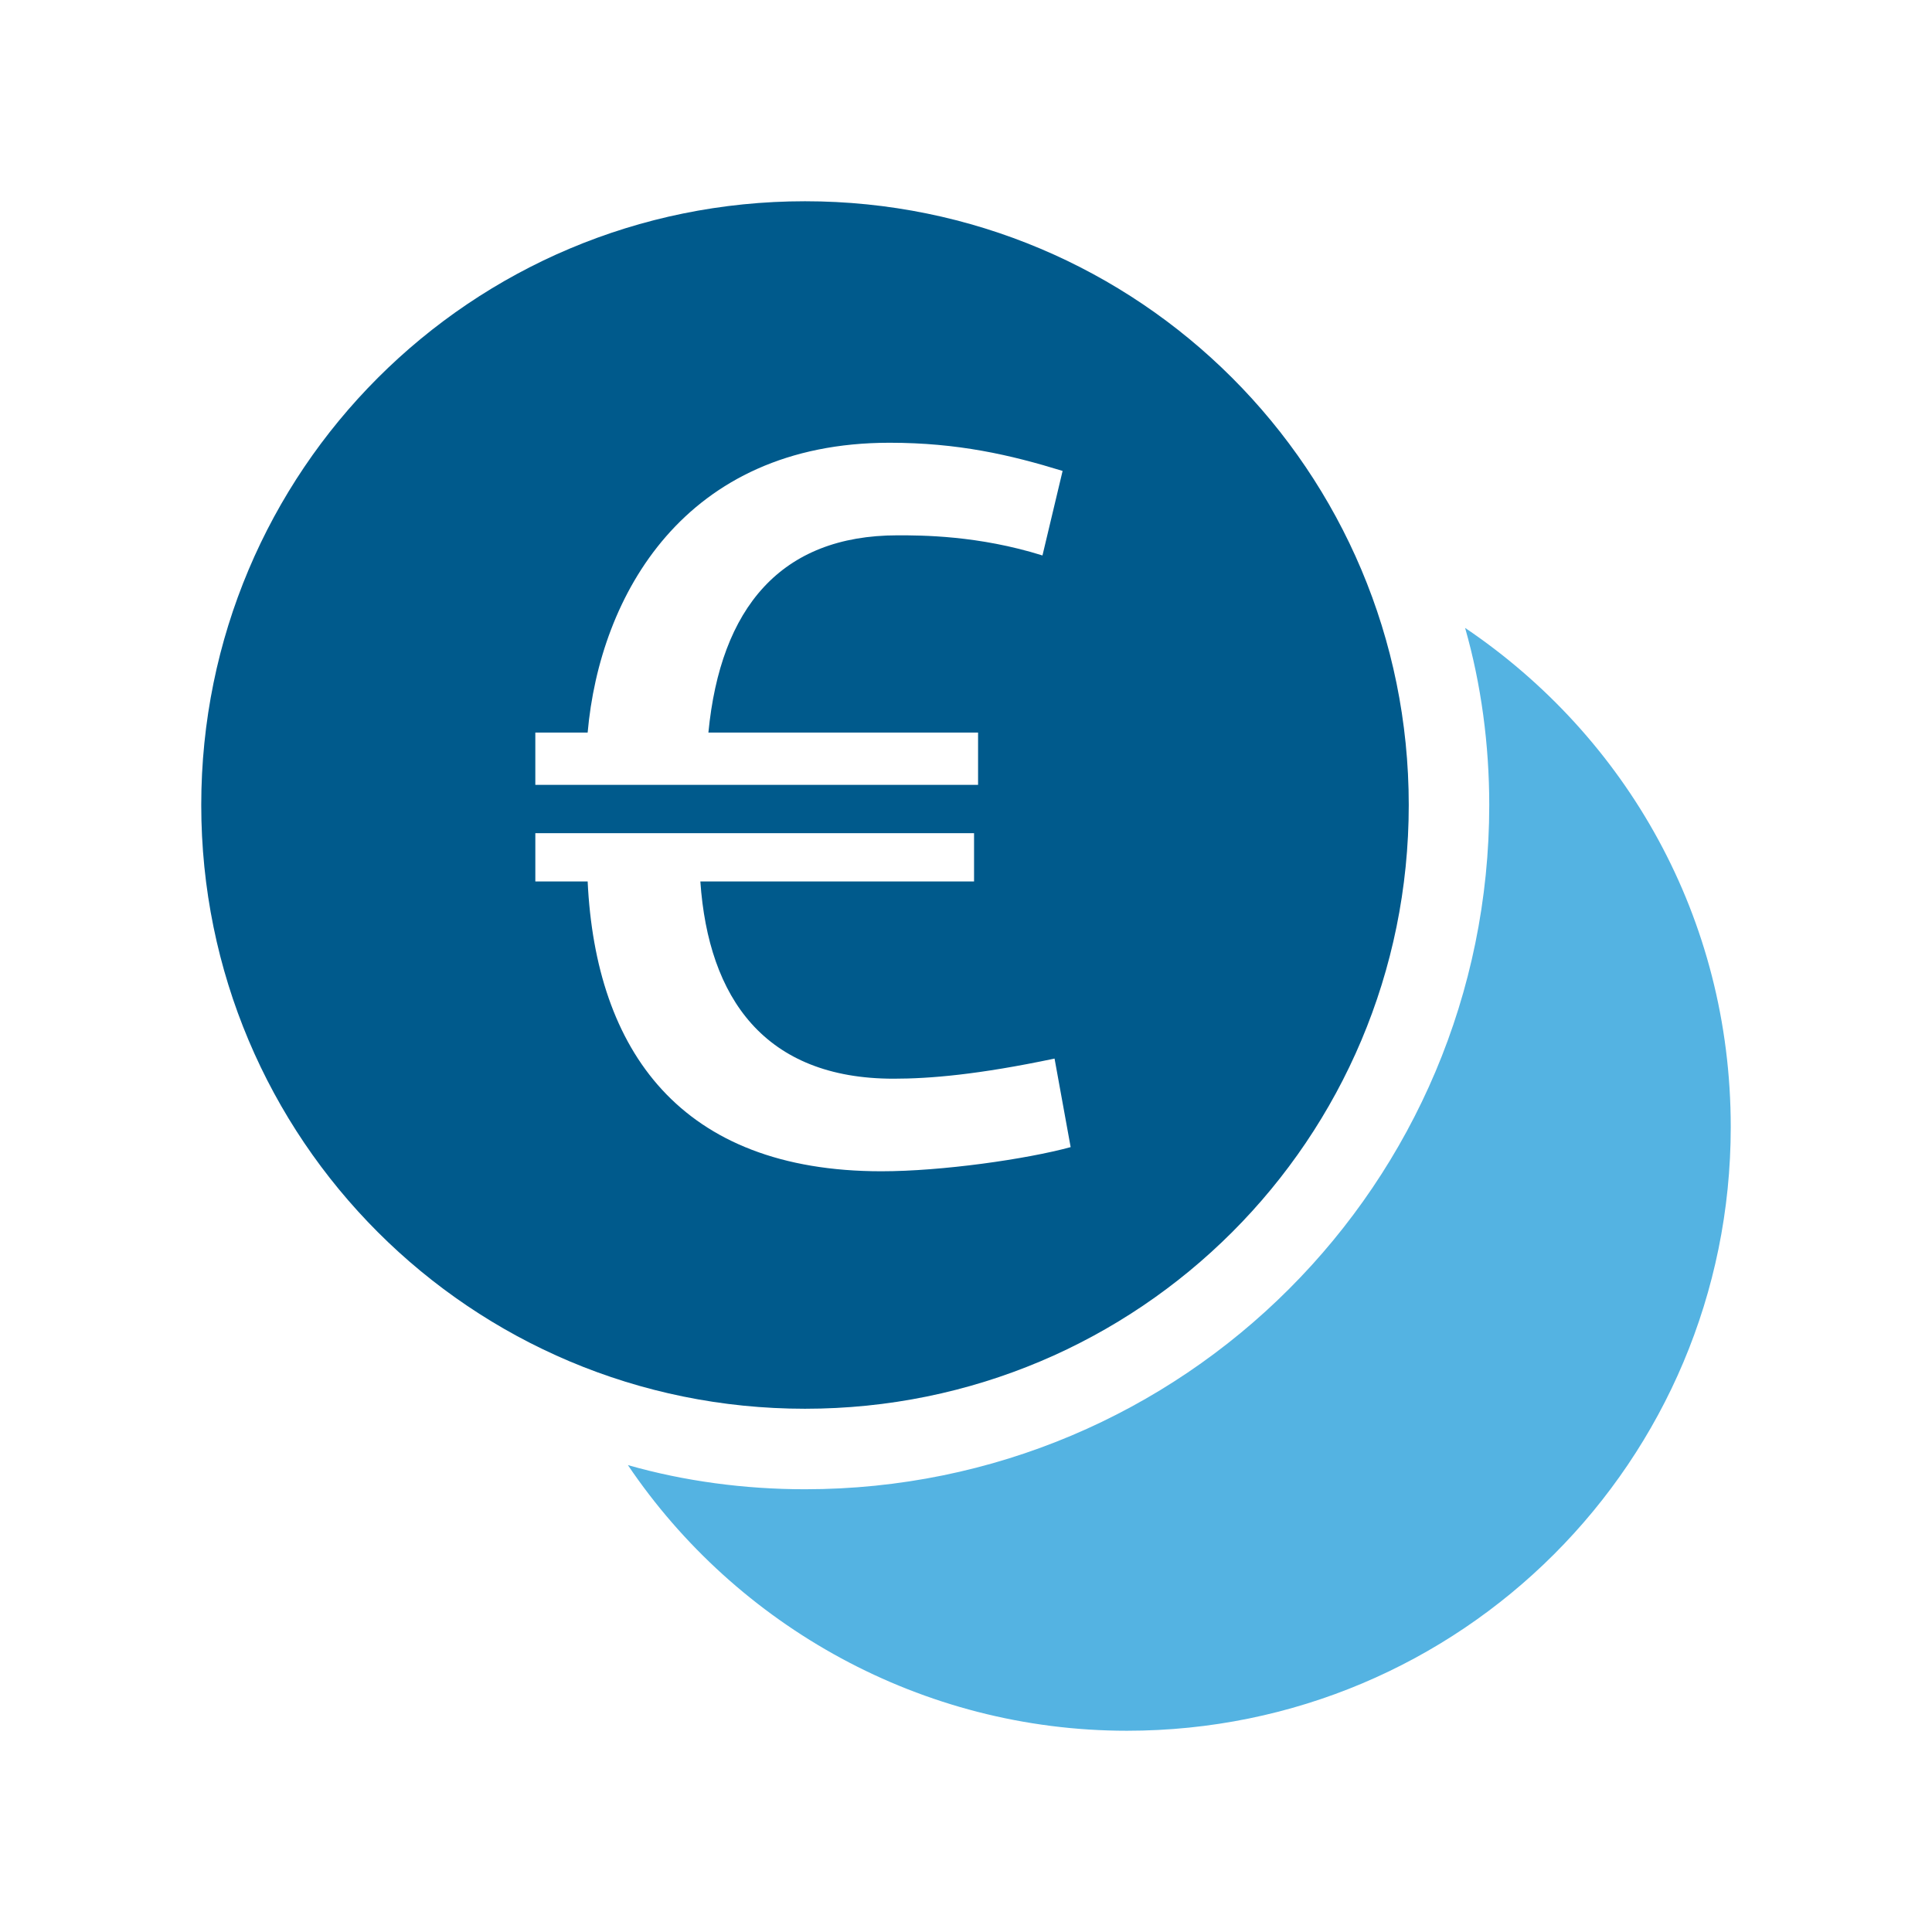
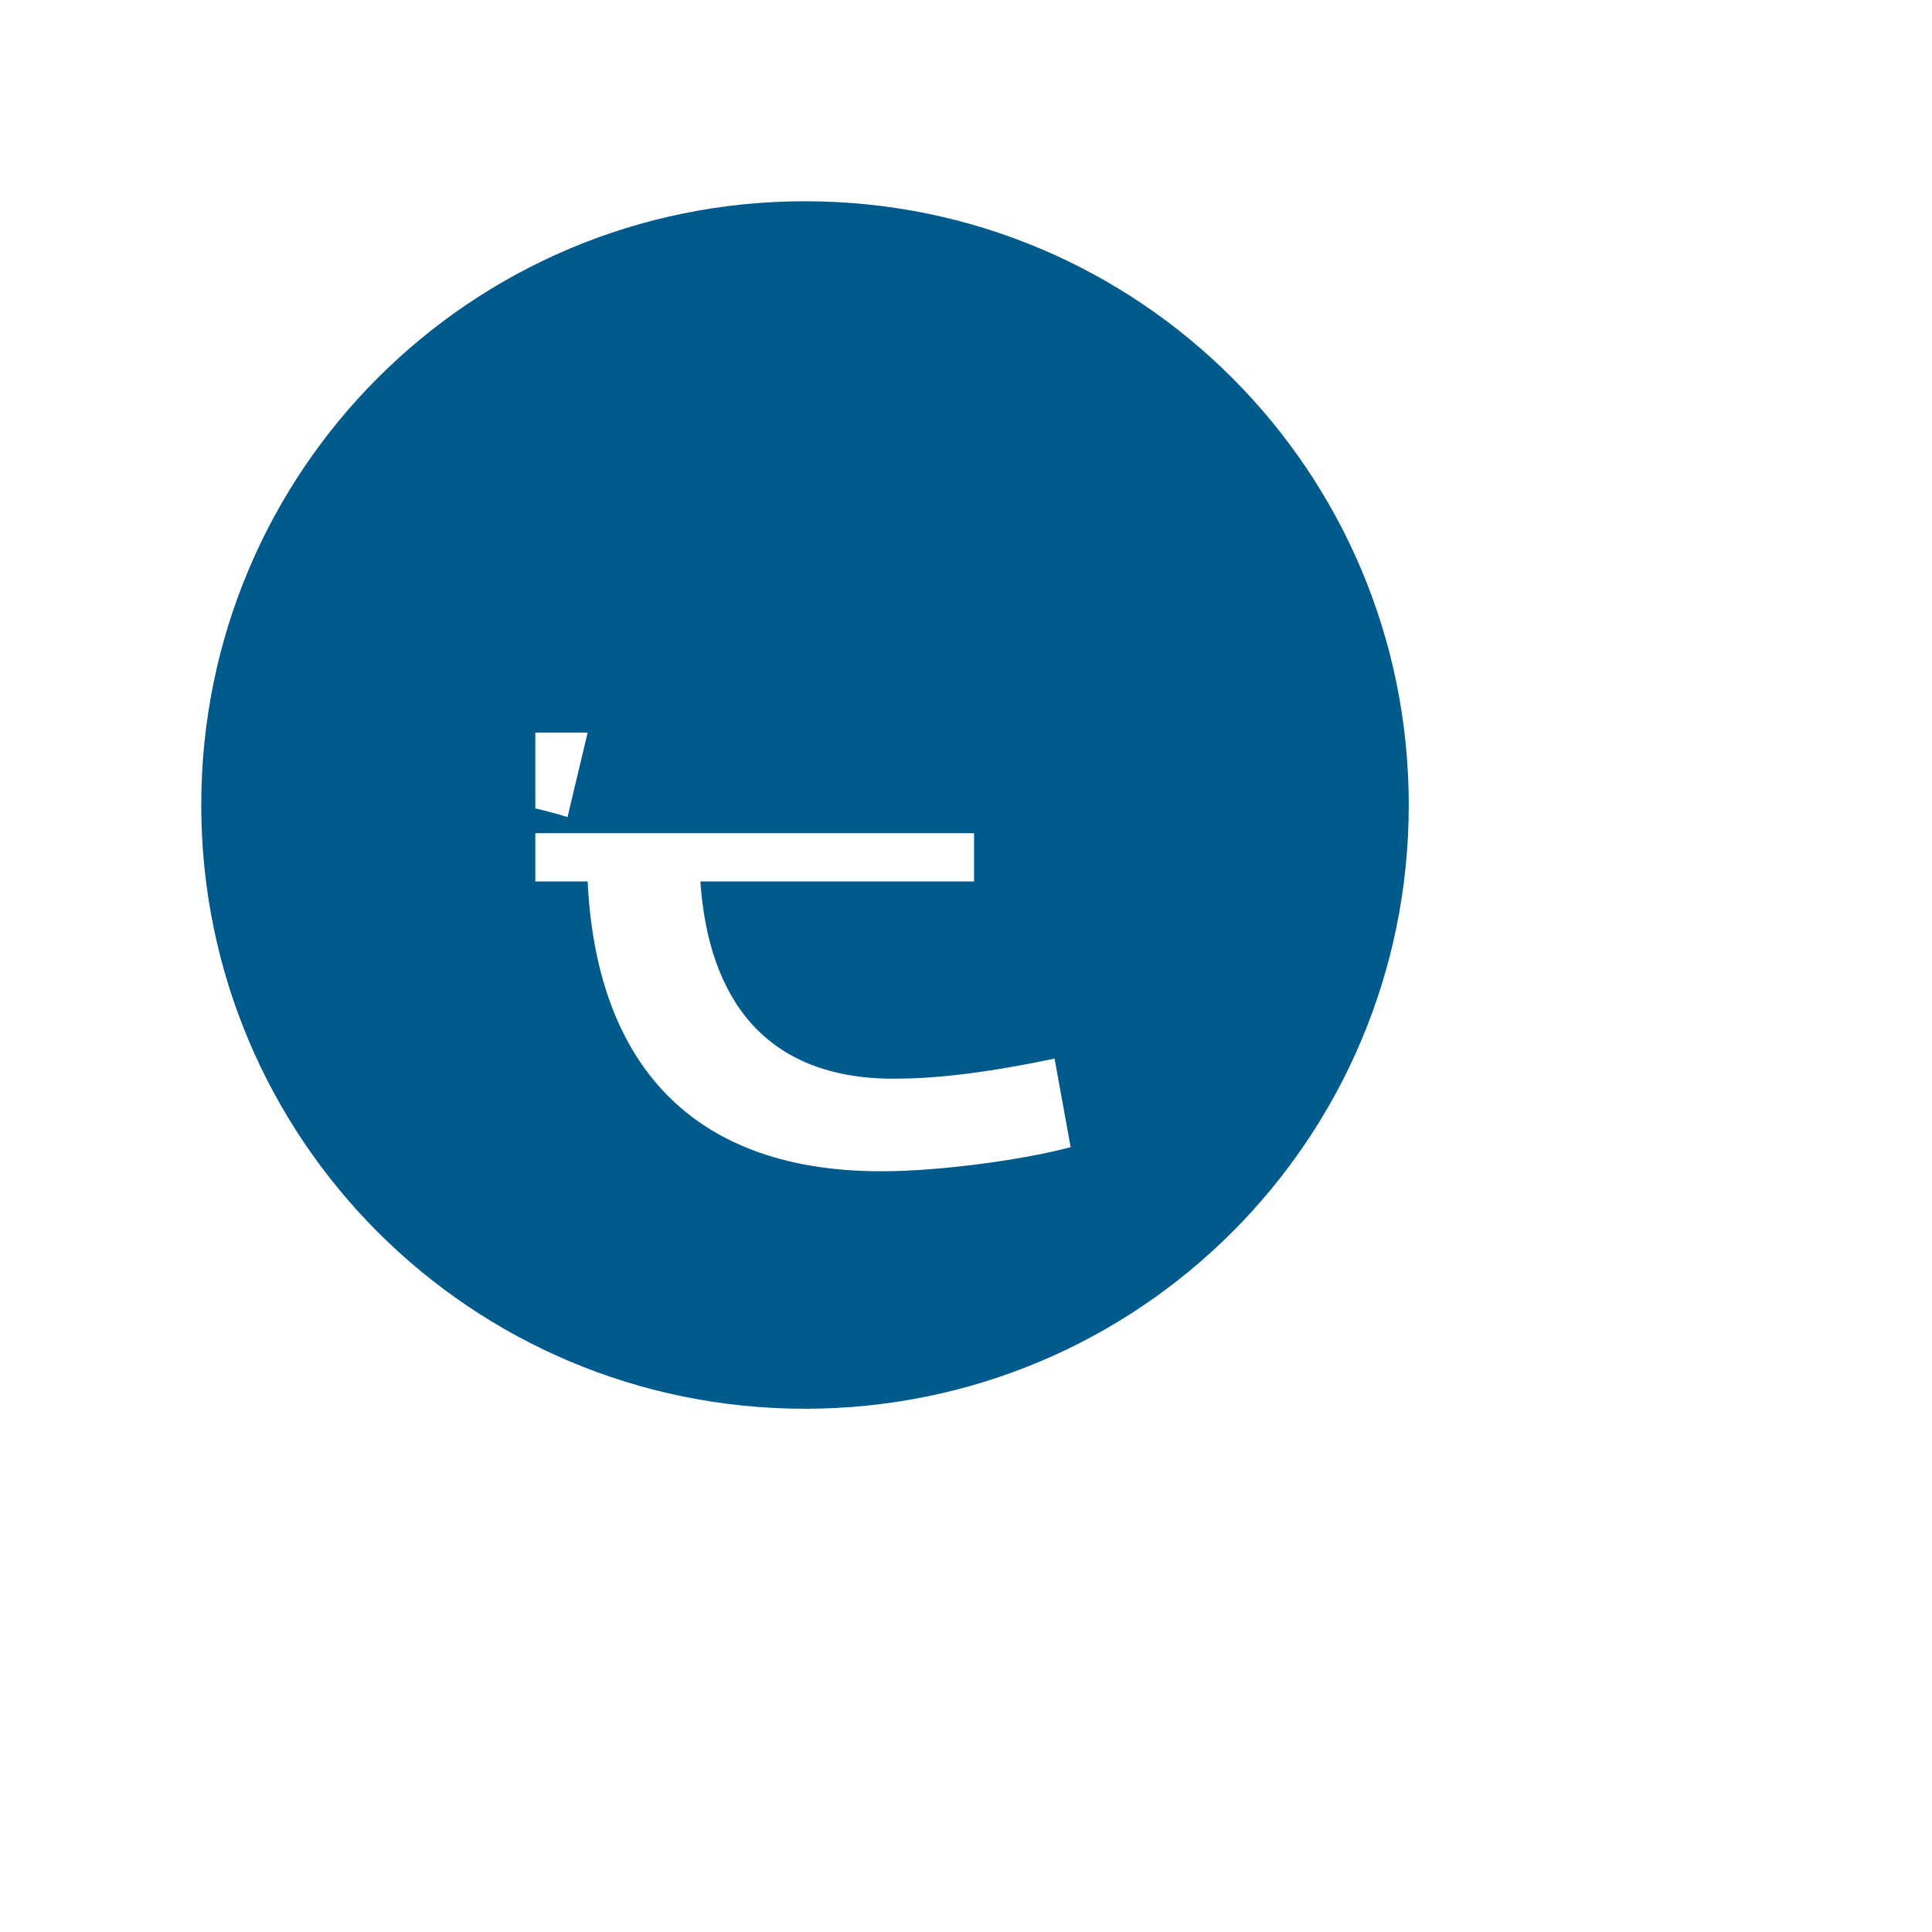
<svg xmlns="http://www.w3.org/2000/svg" id="Ebene_1" data-name="Ebene 1" viewBox="0 0 48 48">
  <defs>
    <style>
      .cls-1 {
        fill: #54b3e2;
      }

      .cls-2 {
        fill: #005a8c;
      }
    </style>
  </defs>
  <g id="Ebene_62_Kopie" data-name="Ebene 62 Kopie">
-     <path class="cls-1" d="M36.4,15.6c.4,1.4,.6,2.9,.6,4.4,0,9.4-7.6,17-17,17-1.5,0-3-.2-4.4-.6,2.7,4,7.3,6.6,12.4,6.6,8.3,0,15-6.7,15-15,0-5.2-2.6-9.7-6.6-12.4Z" />
-     <path class="cls-2" d="M20,5c-8.3,0-15,6.7-15,15s6.7,15,15,15,15-6.7,15-15-6.7-15-15-15Zm-6.7,13.2h1.3c.3-3.4,2.4-7.2,7.5-7.2,1.7,0,3,.3,4.3,.7l-.5,2.1c-1.6-.5-3-.5-3.6-.5-2.9,0-4.4,1.8-4.7,4.9h6.7v1.3H13.3v-1.3Zm8.6,10.9c-5,0-7.1-3-7.3-7.2h-1.3v-1.2h10.9v1.2h-6.8c.2,2.9,1.6,4.9,4.8,4.9,.9,0,2.1-.1,4-.5l.4,2.2c-1.1,.3-3.2,.6-4.7,.6Z" />
+     <path class="cls-2" d="M20,5c-8.3,0-15,6.7-15,15s6.7,15,15,15,15-6.7,15-15-6.7-15-15-15Zm-6.7,13.2h1.3l-.5,2.1c-1.6-.5-3-.5-3.6-.5-2.9,0-4.4,1.8-4.7,4.9h6.7v1.3H13.3v-1.3Zm8.6,10.9c-5,0-7.1-3-7.3-7.2h-1.3v-1.2h10.9v1.2h-6.8c.2,2.9,1.6,4.9,4.8,4.9,.9,0,2.1-.1,4-.5l.4,2.2c-1.1,.3-3.2,.6-4.7,.6Z" />
  </g>
</svg>